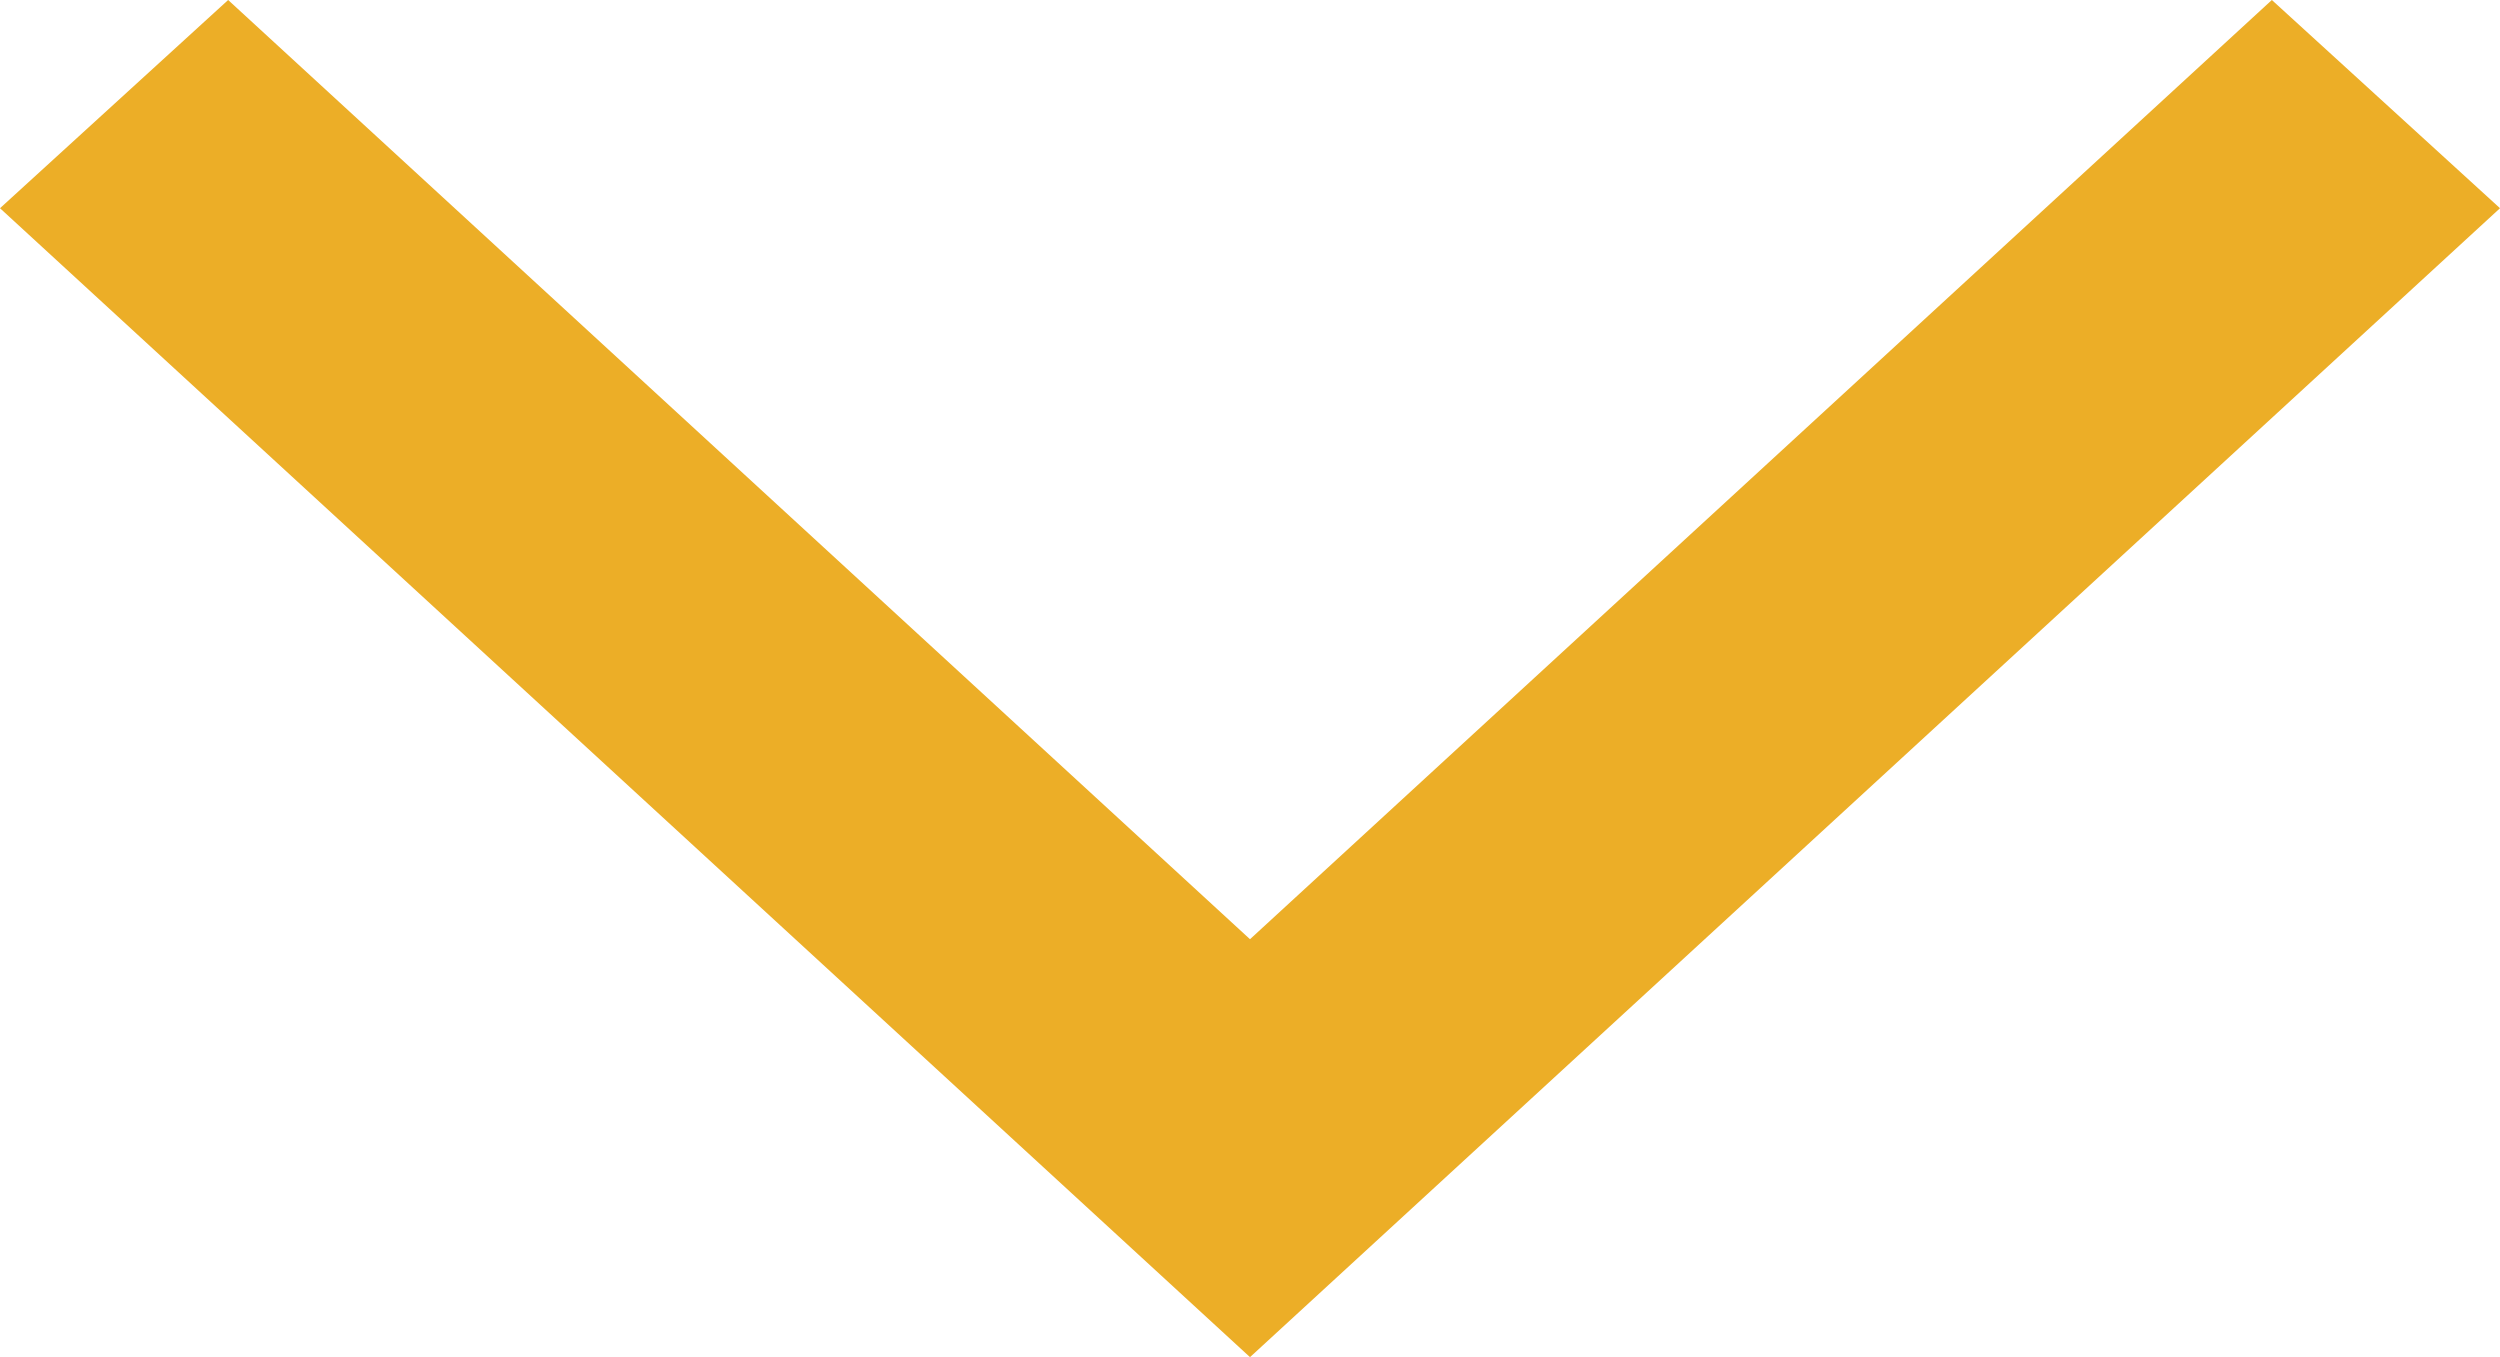
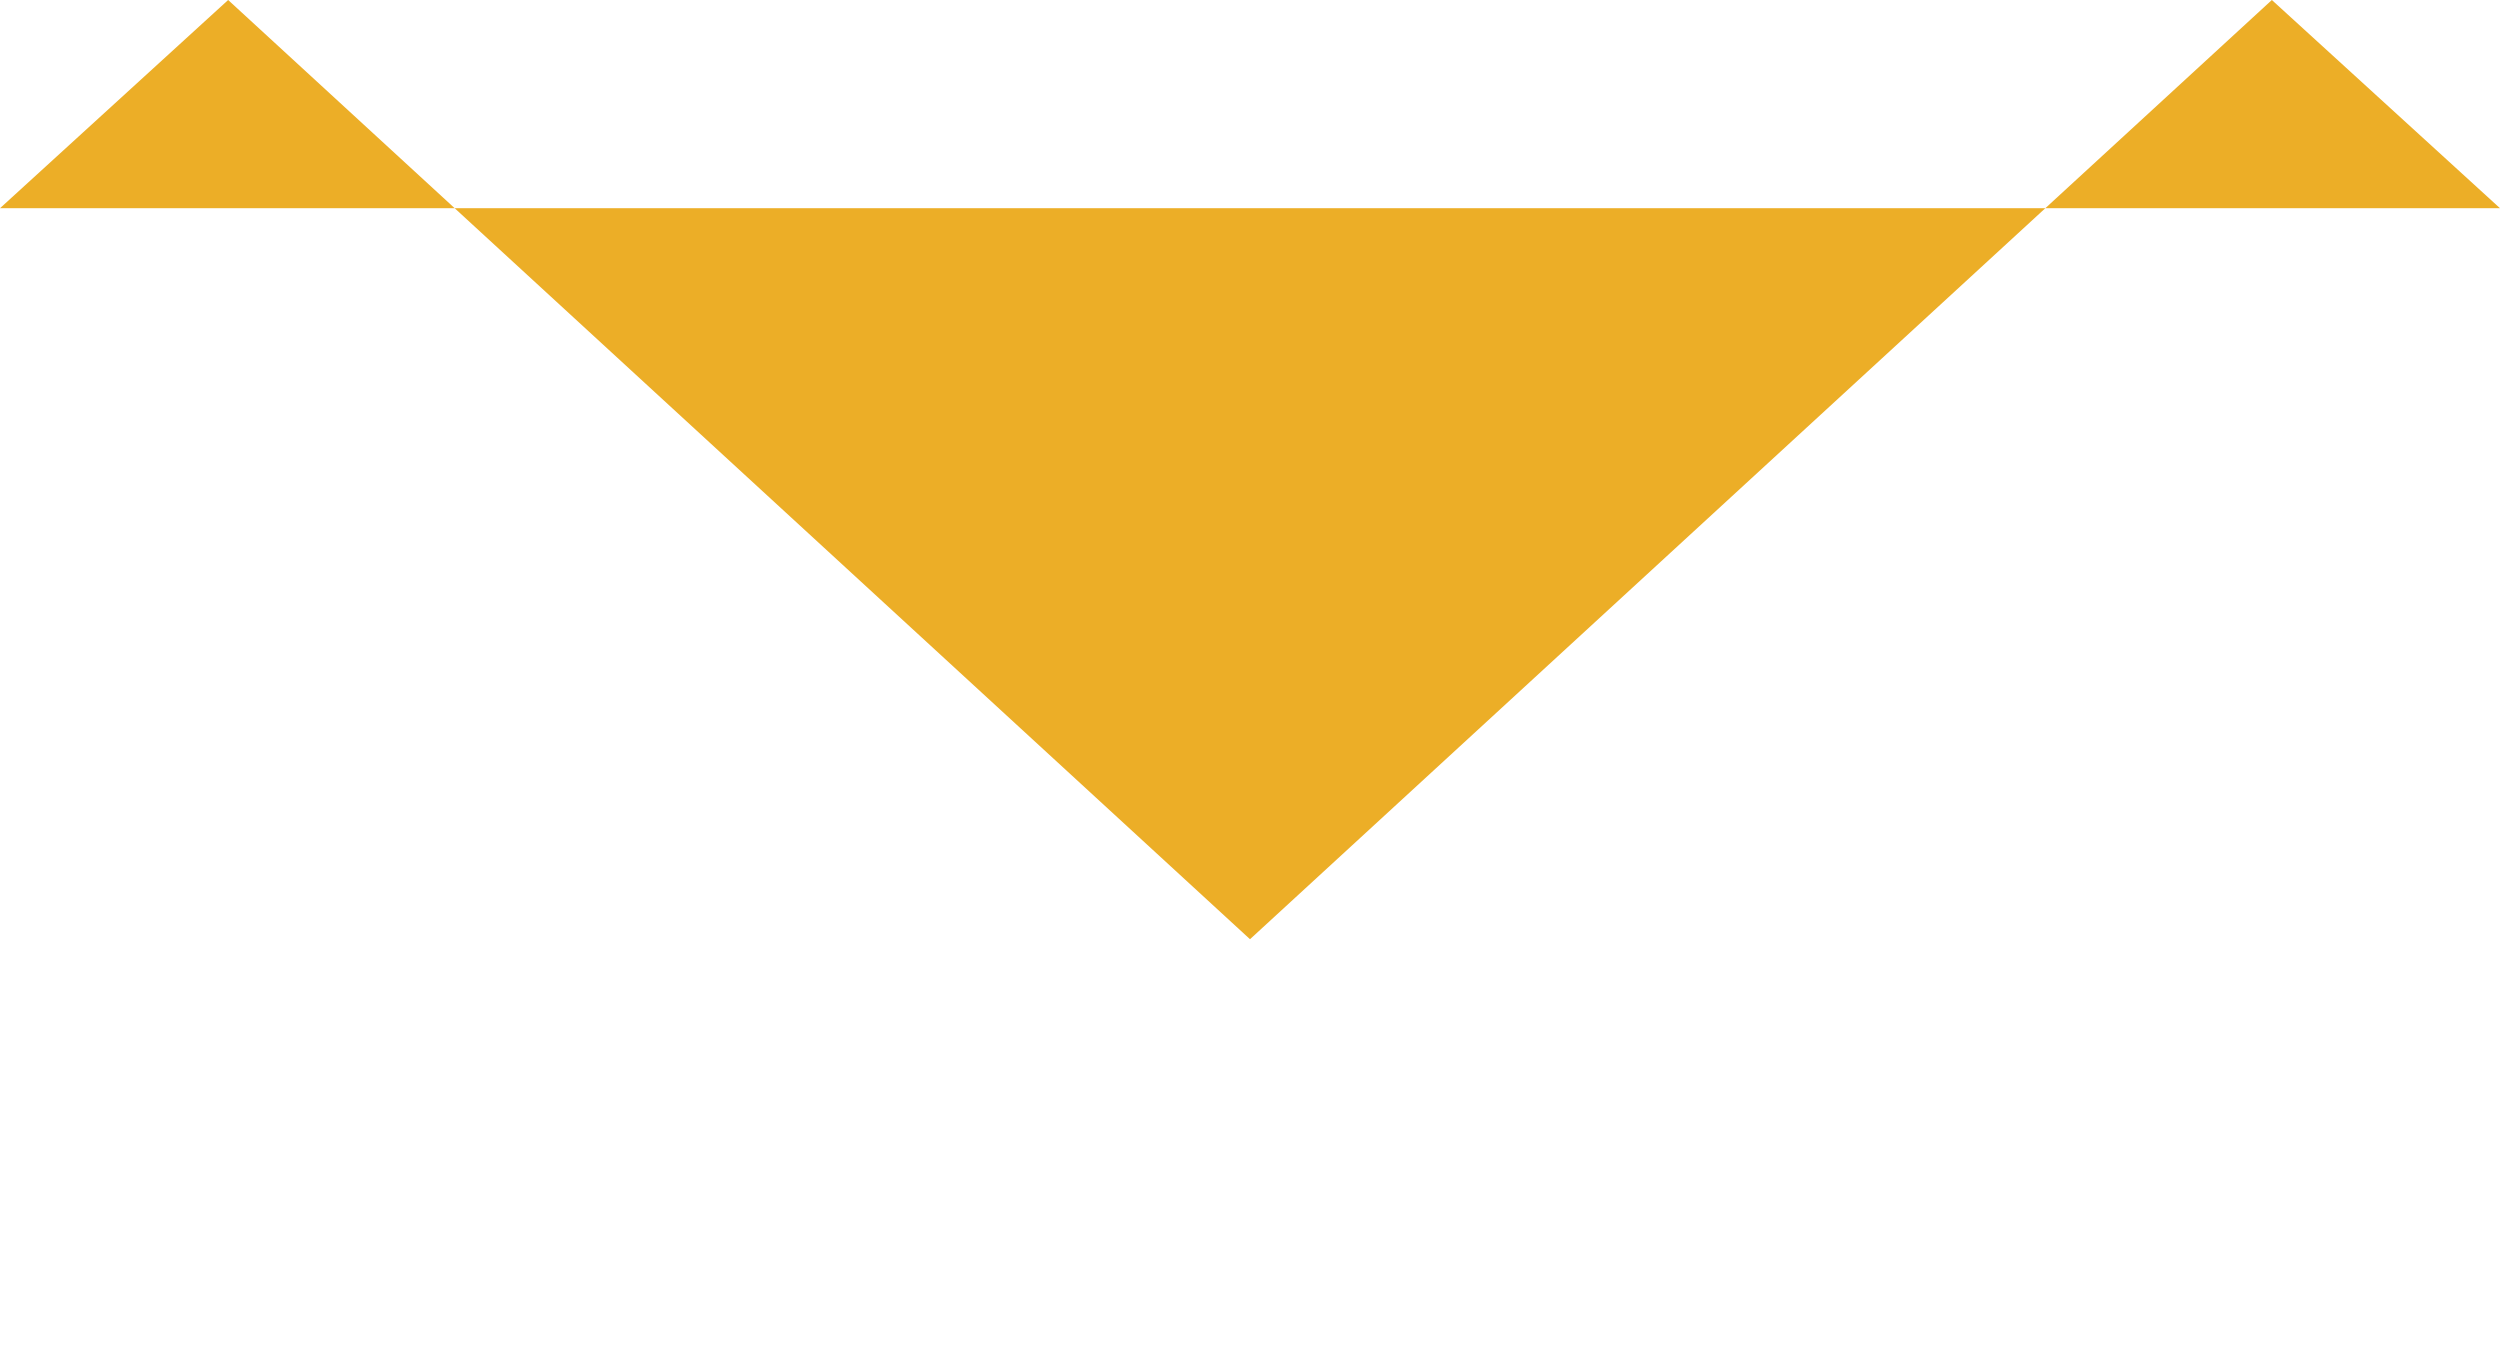
<svg xmlns="http://www.w3.org/2000/svg" width="35" height="19" viewBox="0 0 35 19" fill="none">
-   <path d="M1.41505e-06 2.915L3.194 1.05156e-06L17.5 13.149L31.806 3.53721e-06L35 2.915L17.5 19L1.41505e-06 2.915Z" fill="#ECAE27" />
+   <path d="M1.41505e-06 2.915L3.194 1.05156e-06L17.5 13.149L31.806 3.53721e-06L35 2.915L1.41505e-06 2.915Z" fill="#ECAE27" />
</svg>